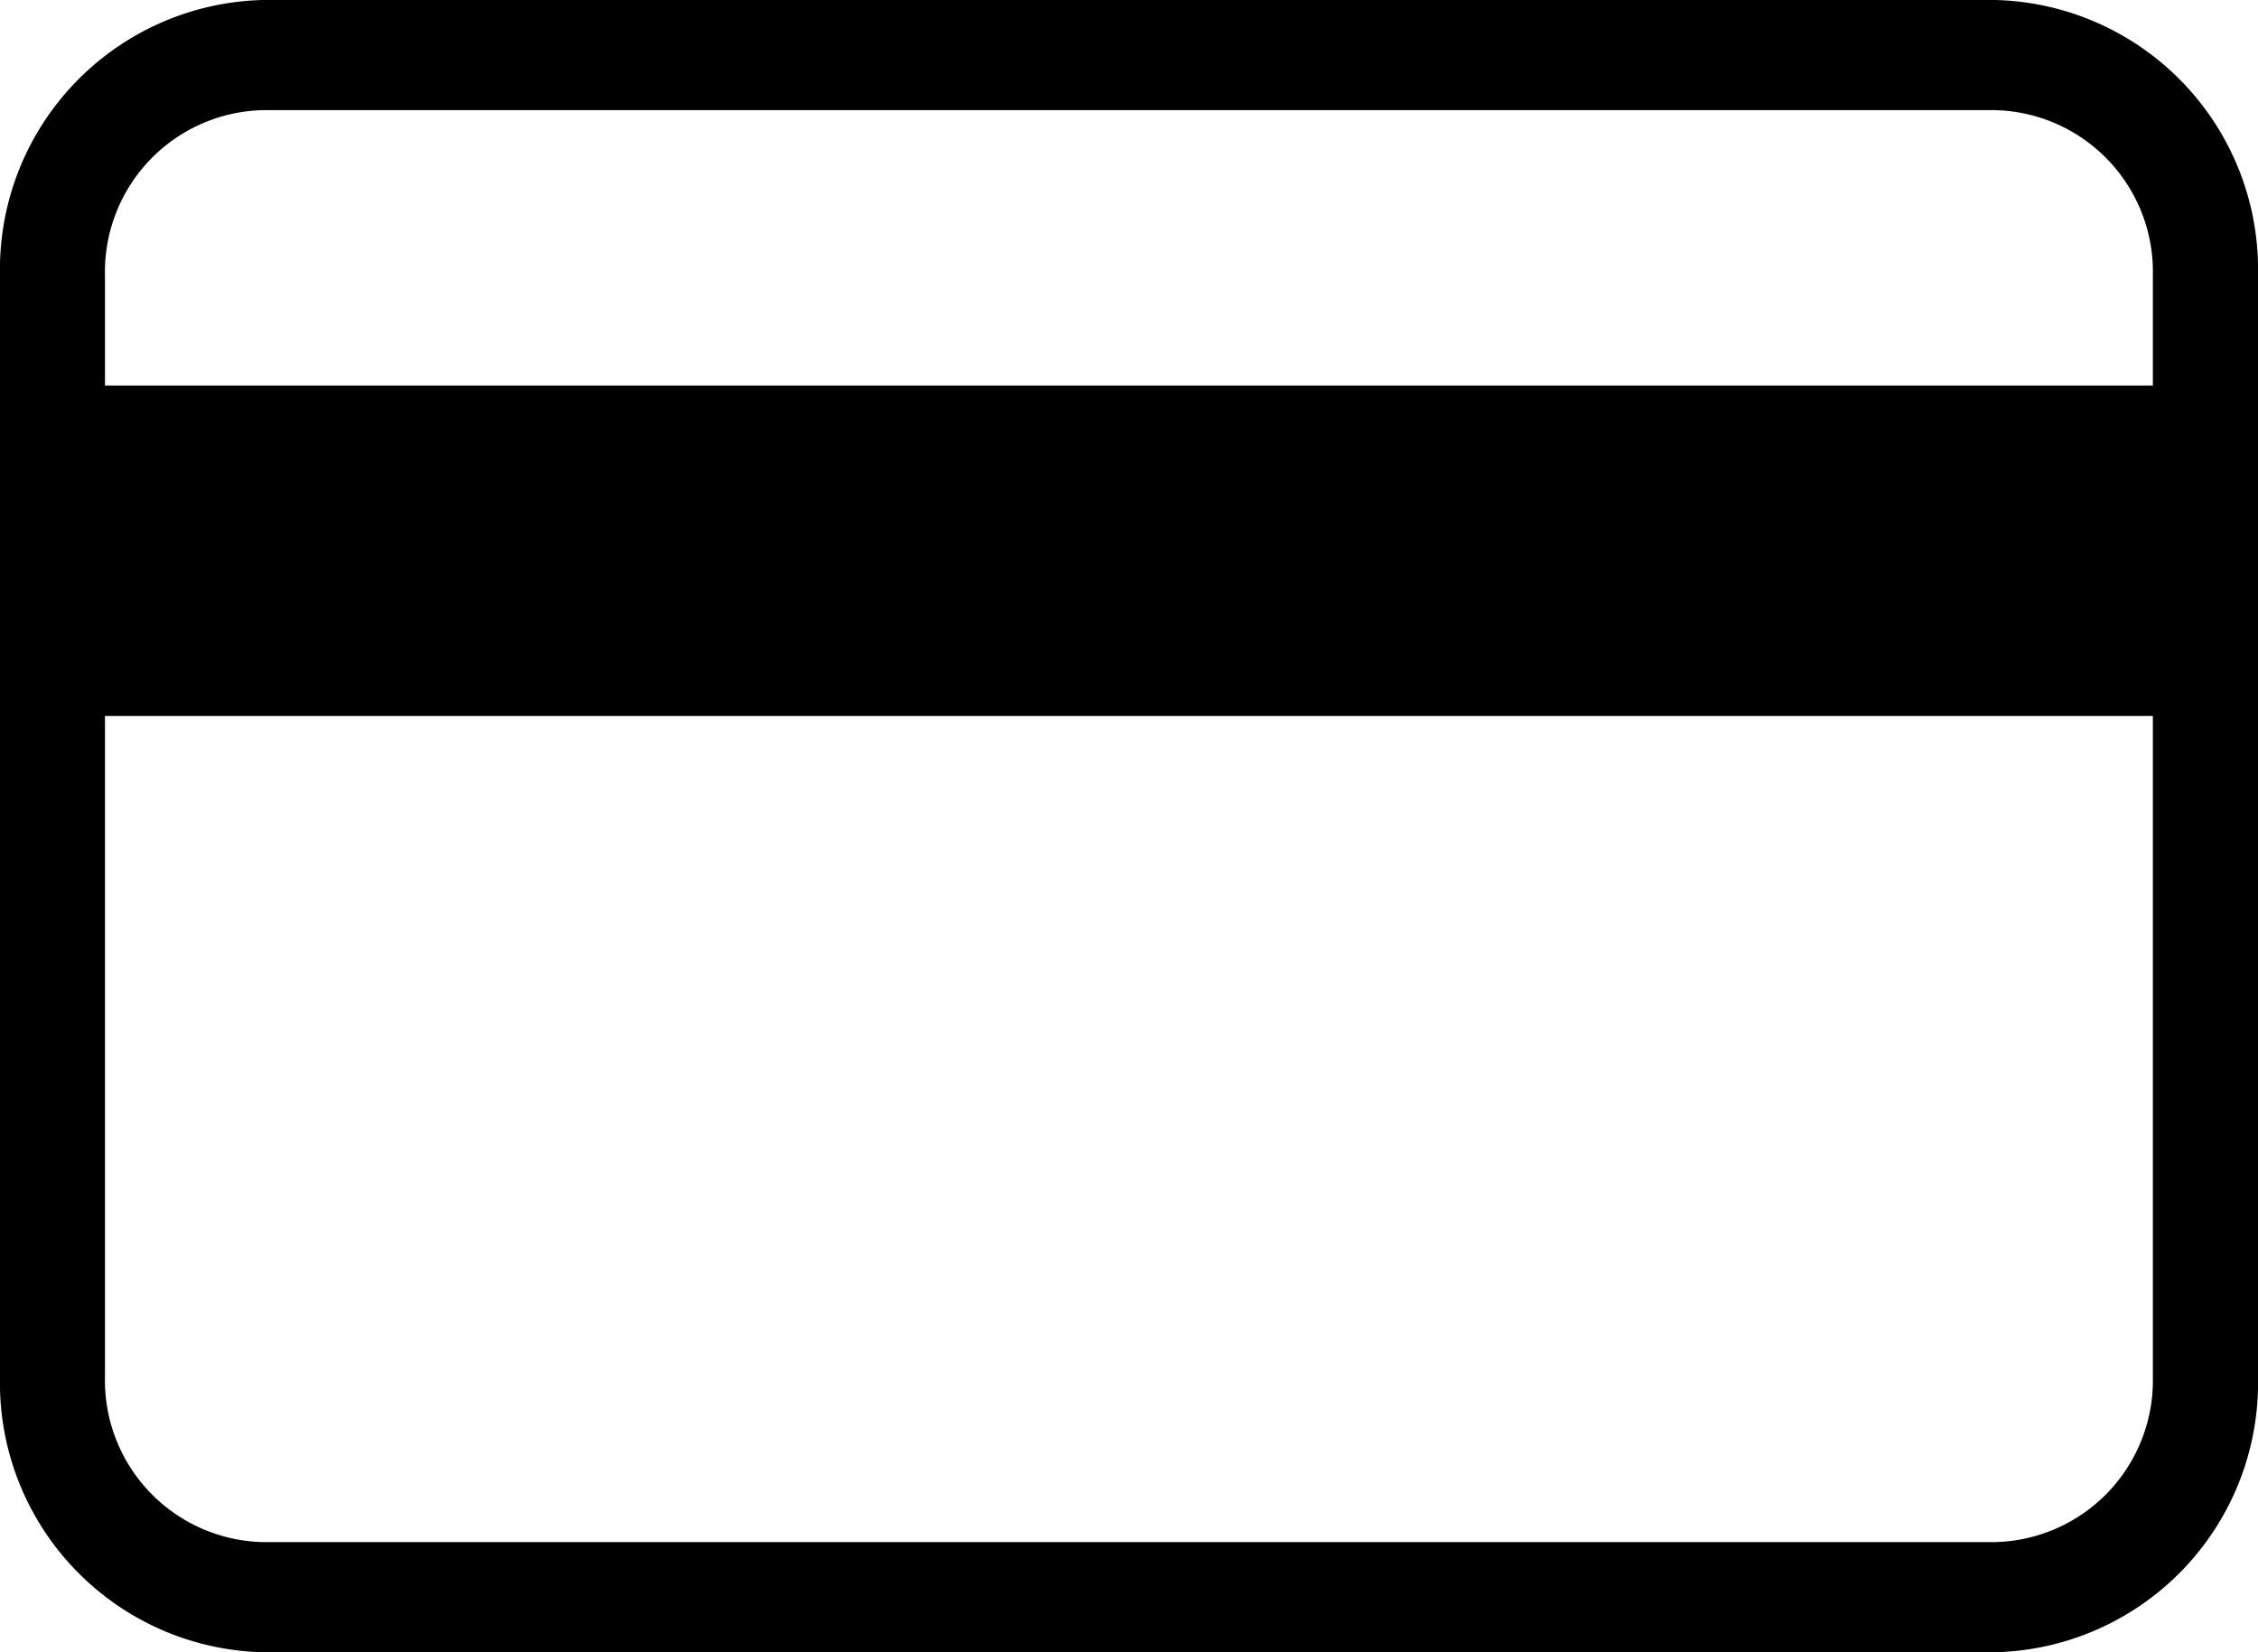
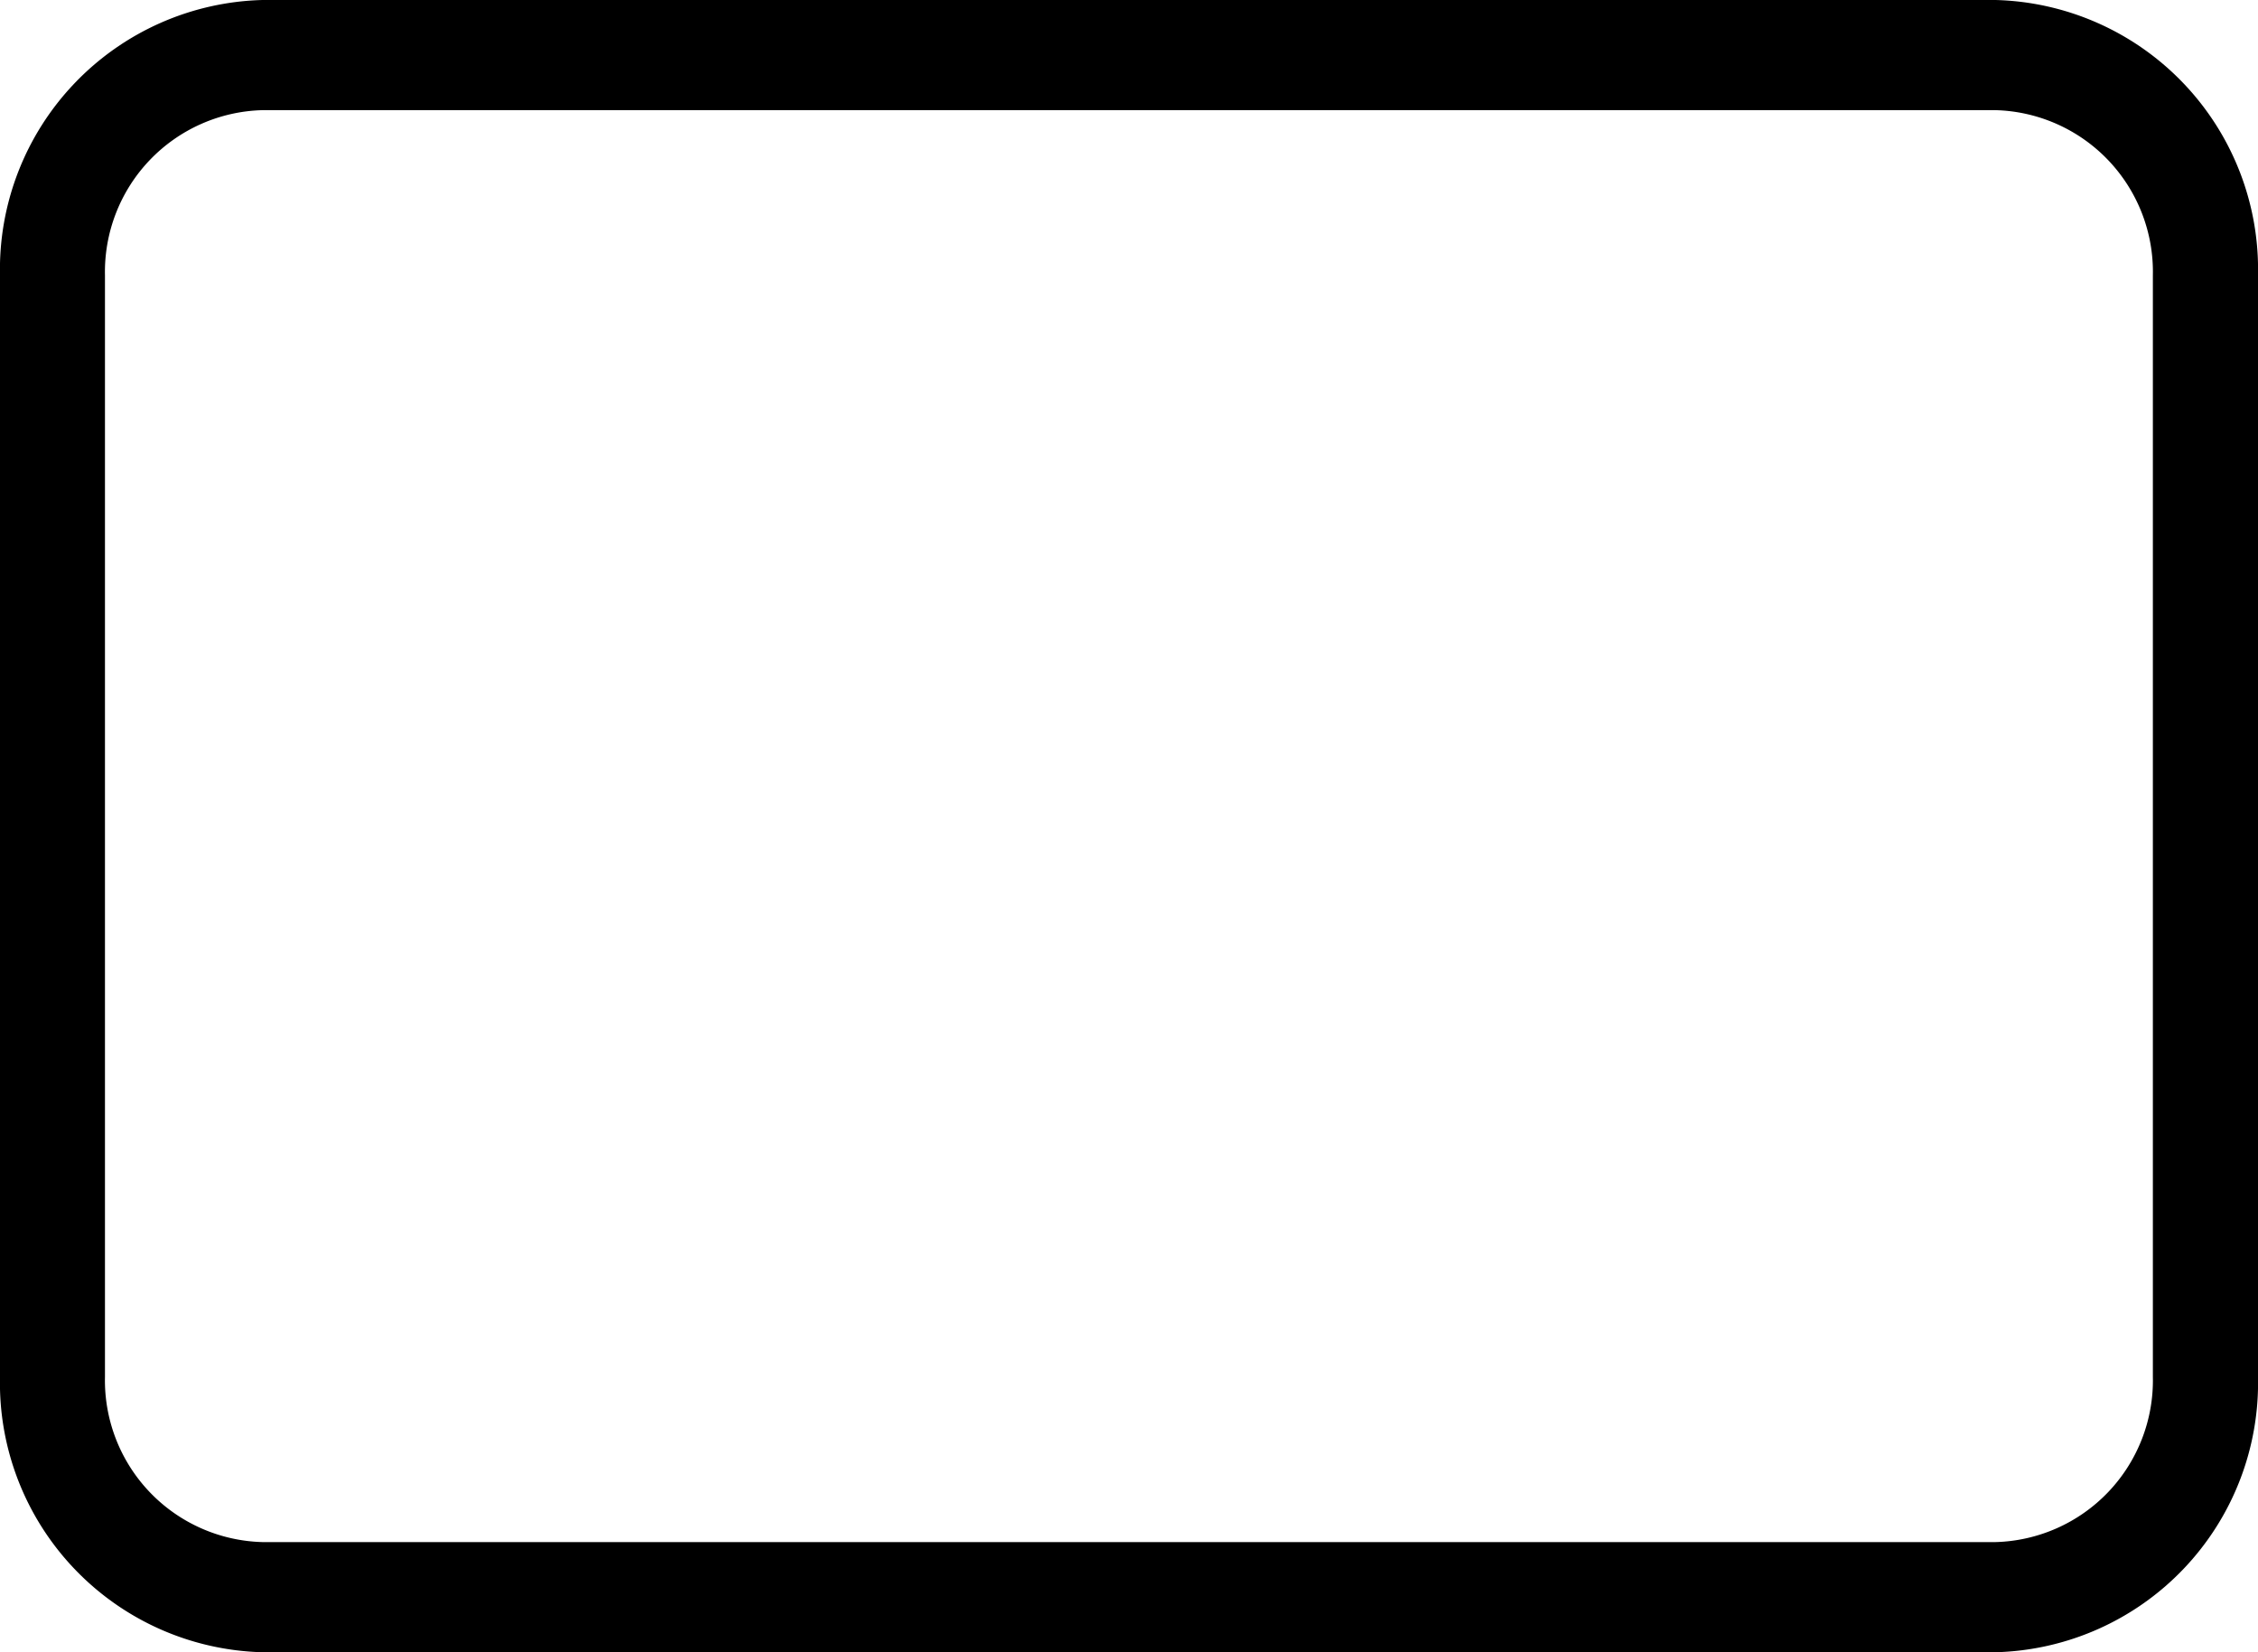
<svg xmlns="http://www.w3.org/2000/svg" width="41" height="30" viewBox="0 0 41 30">
  <g id="Credit_card" data-name="Credit card" transform="translate(-335 -258)">
    <path id="Subtraction_1" data-name="Subtraction 1" d="M36.231,30H4.768A4.893,4.893,0,0,1,0,25V5A4.894,4.894,0,0,1,4.768,0H36.231A4.894,4.894,0,0,1,41,5V25A4.893,4.893,0,0,1,36.231,30ZM4.768,2A2.937,2.937,0,0,0,1.906,5V25a2.937,2.937,0,0,0,2.862,3H36.231a2.936,2.936,0,0,0,2.86-3V5a2.936,2.936,0,0,0-2.86-3Z" transform="translate(335 258)" />
-     <path id="Path_3376" data-name="Path 3376" d="M0,0H40.917V6H0Z" transform="translate(335 265)" />
  </g>
</svg>